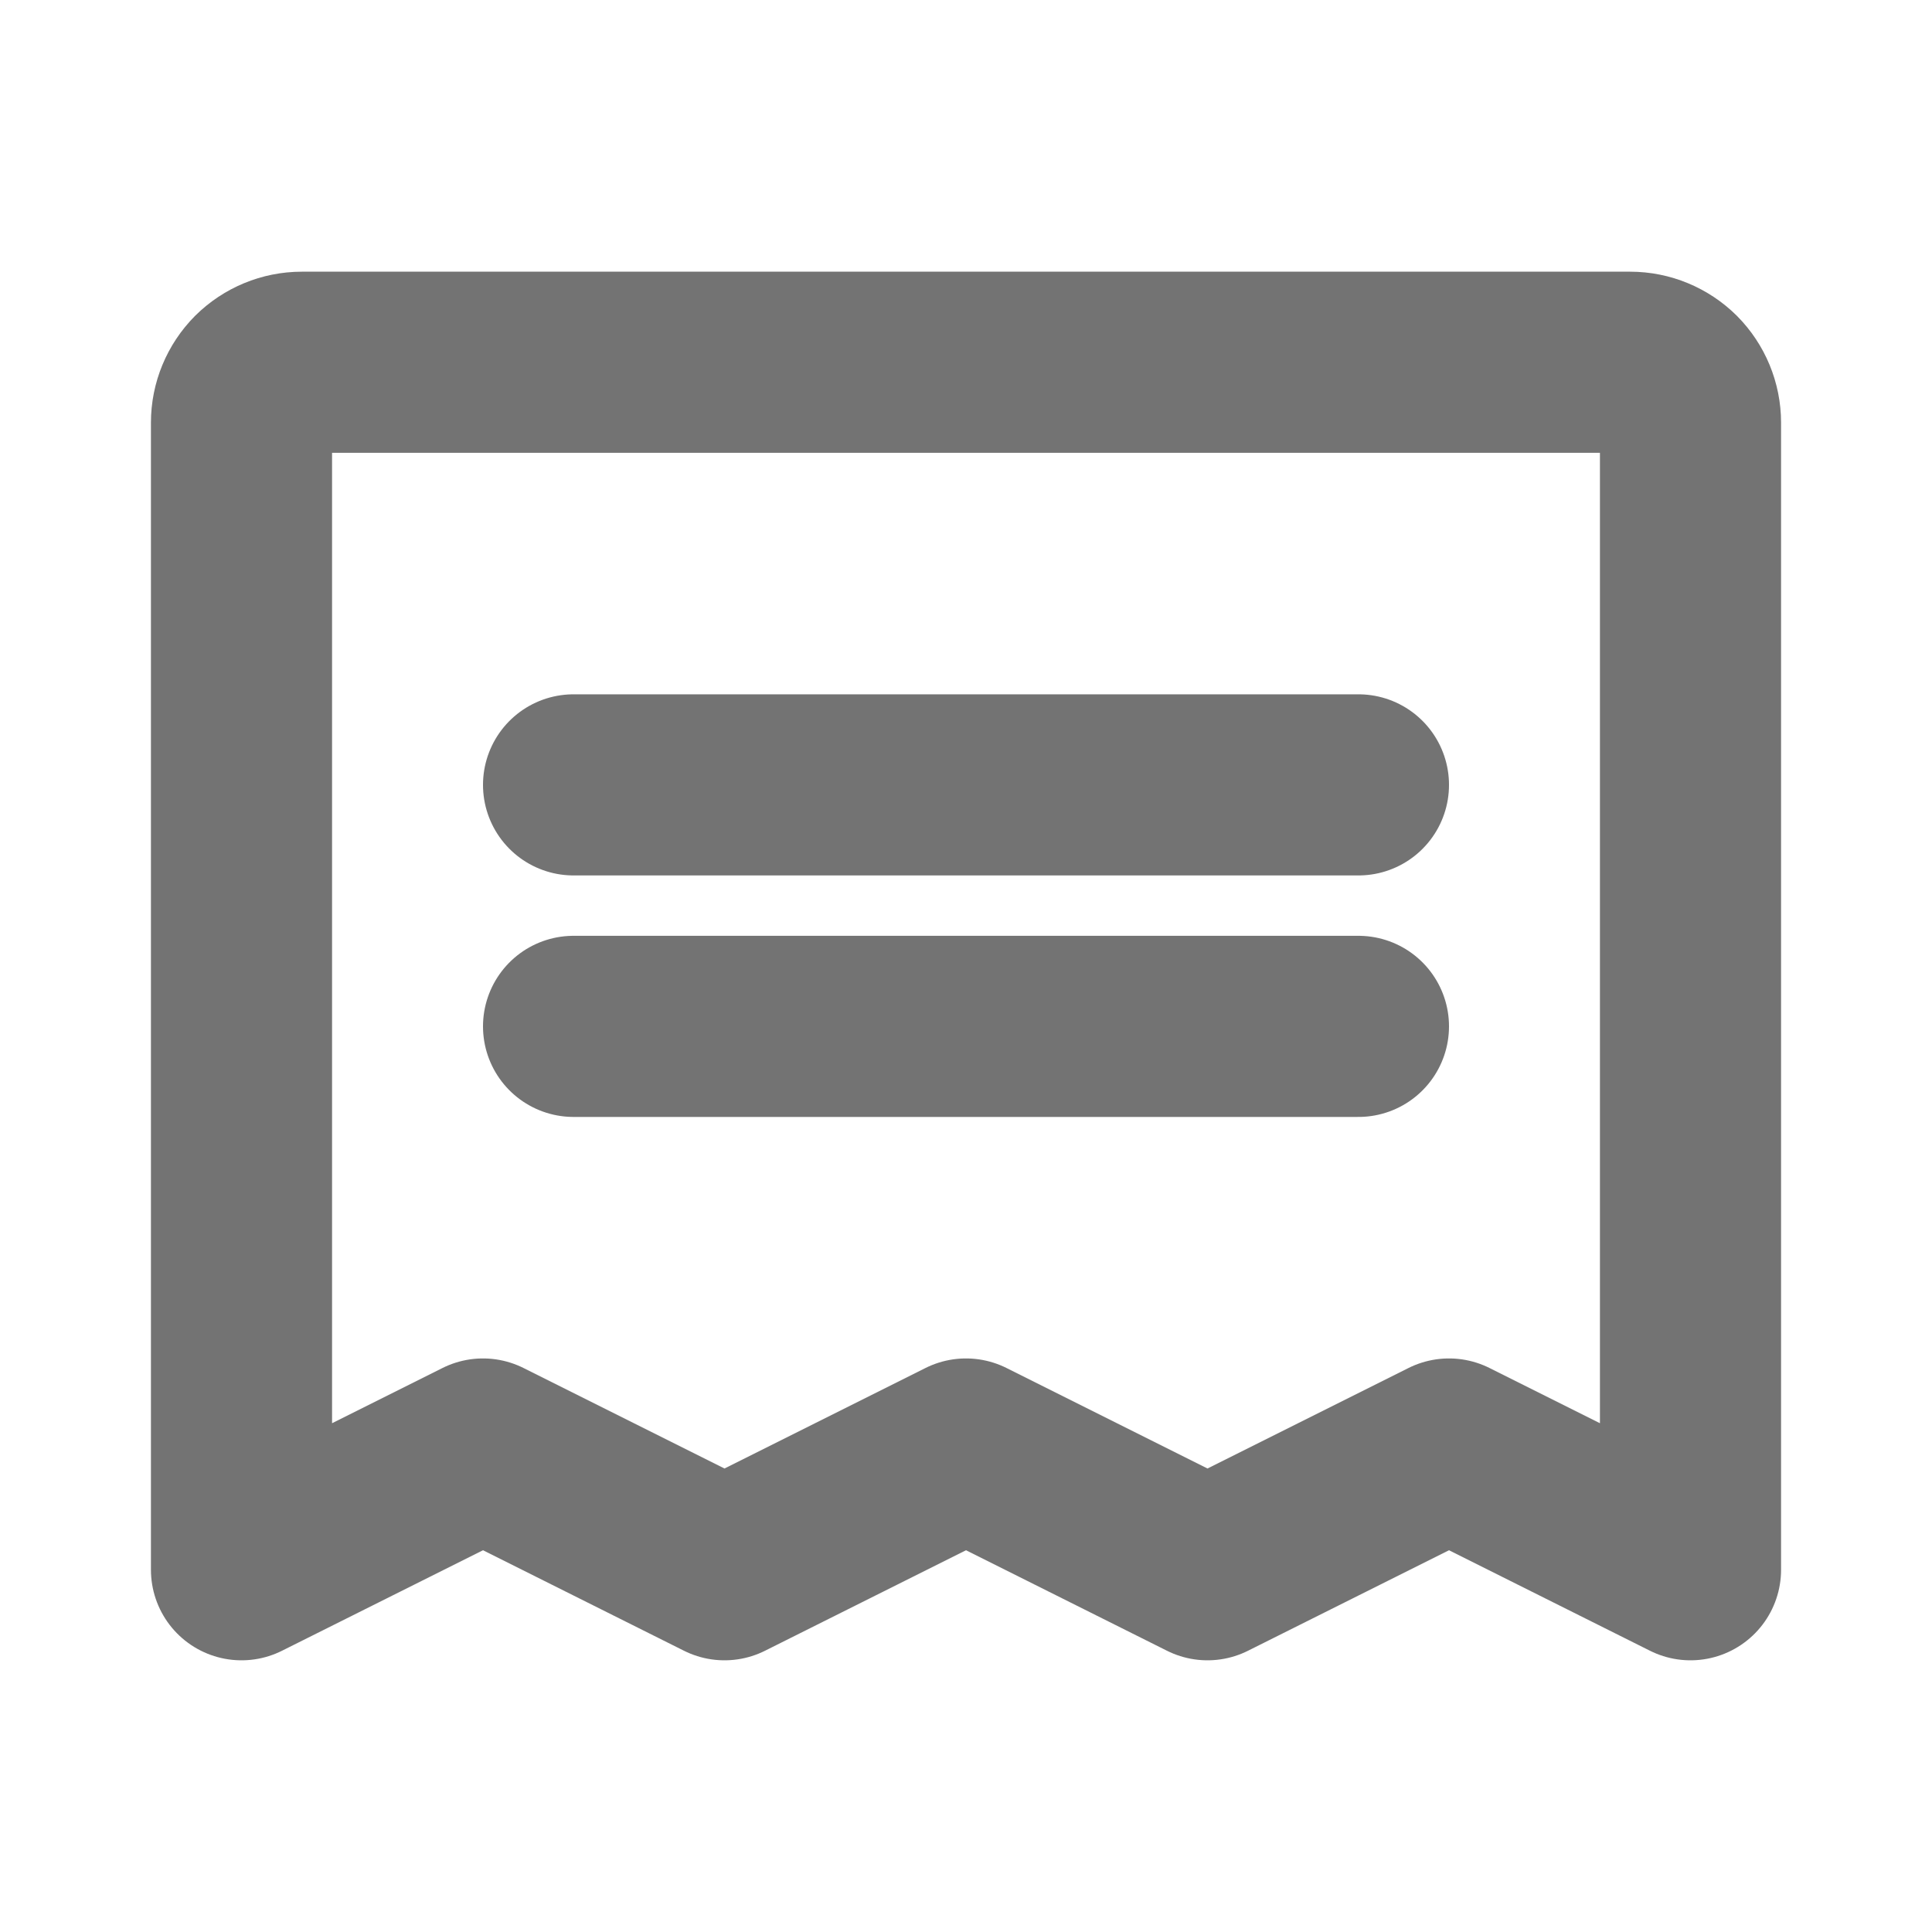
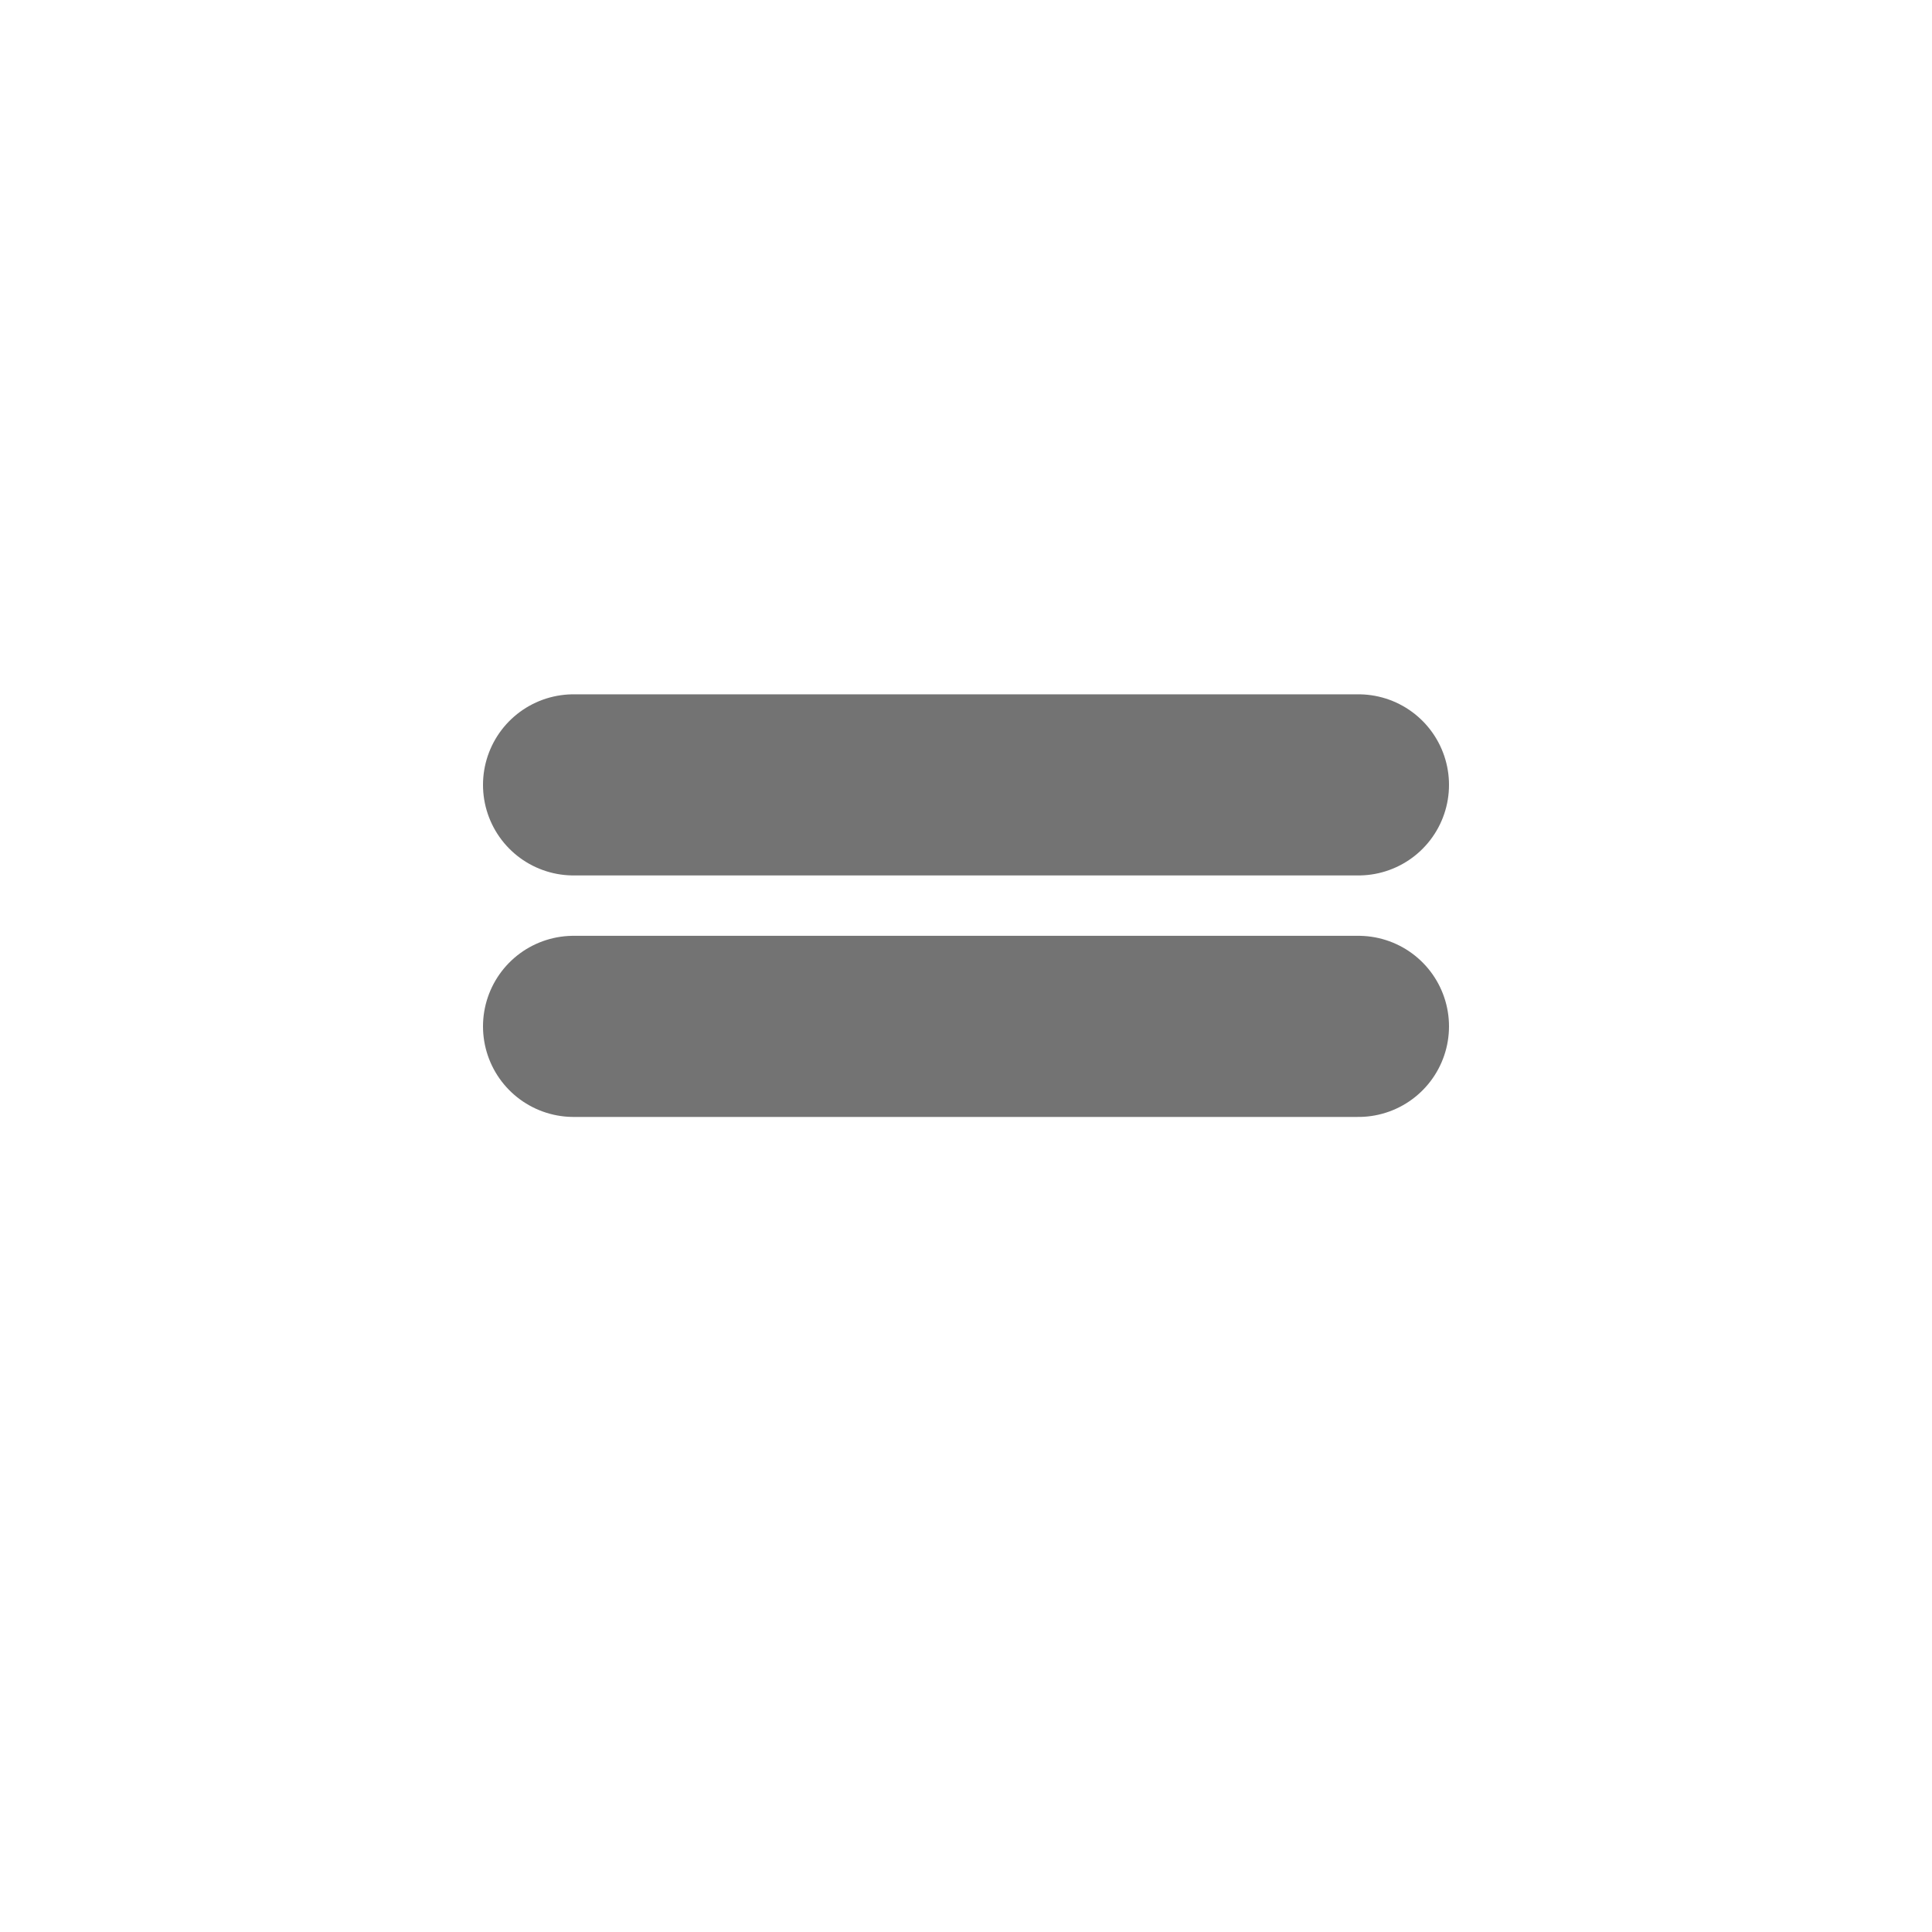
<svg xmlns="http://www.w3.org/2000/svg" width="16" height="16" viewBox="0 0 16 16" fill="none">
  <path d="M4.75 6.5H11.25" stroke="#737373" stroke-width="1.5" stroke-linecap="round" stroke-linejoin="round" />
  <path d="M4.75 8.5H11.25" stroke="#737373" stroke-width="1.5" stroke-linecap="round" stroke-linejoin="round" />
-   <path d="M2 13V3.5C2 3.367 2.053 3.24 2.146 3.146C2.24 3.053 2.367 3 2.5 3H13.5C13.633 3 13.76 3.053 13.854 3.146C13.947 3.24 14 3.367 14 3.5V13L12 12L10 13L8 12L6 13L4 12L2 13Z" stroke="#737373" stroke-width="1.5" stroke-linecap="round" stroke-linejoin="round" />
</svg>